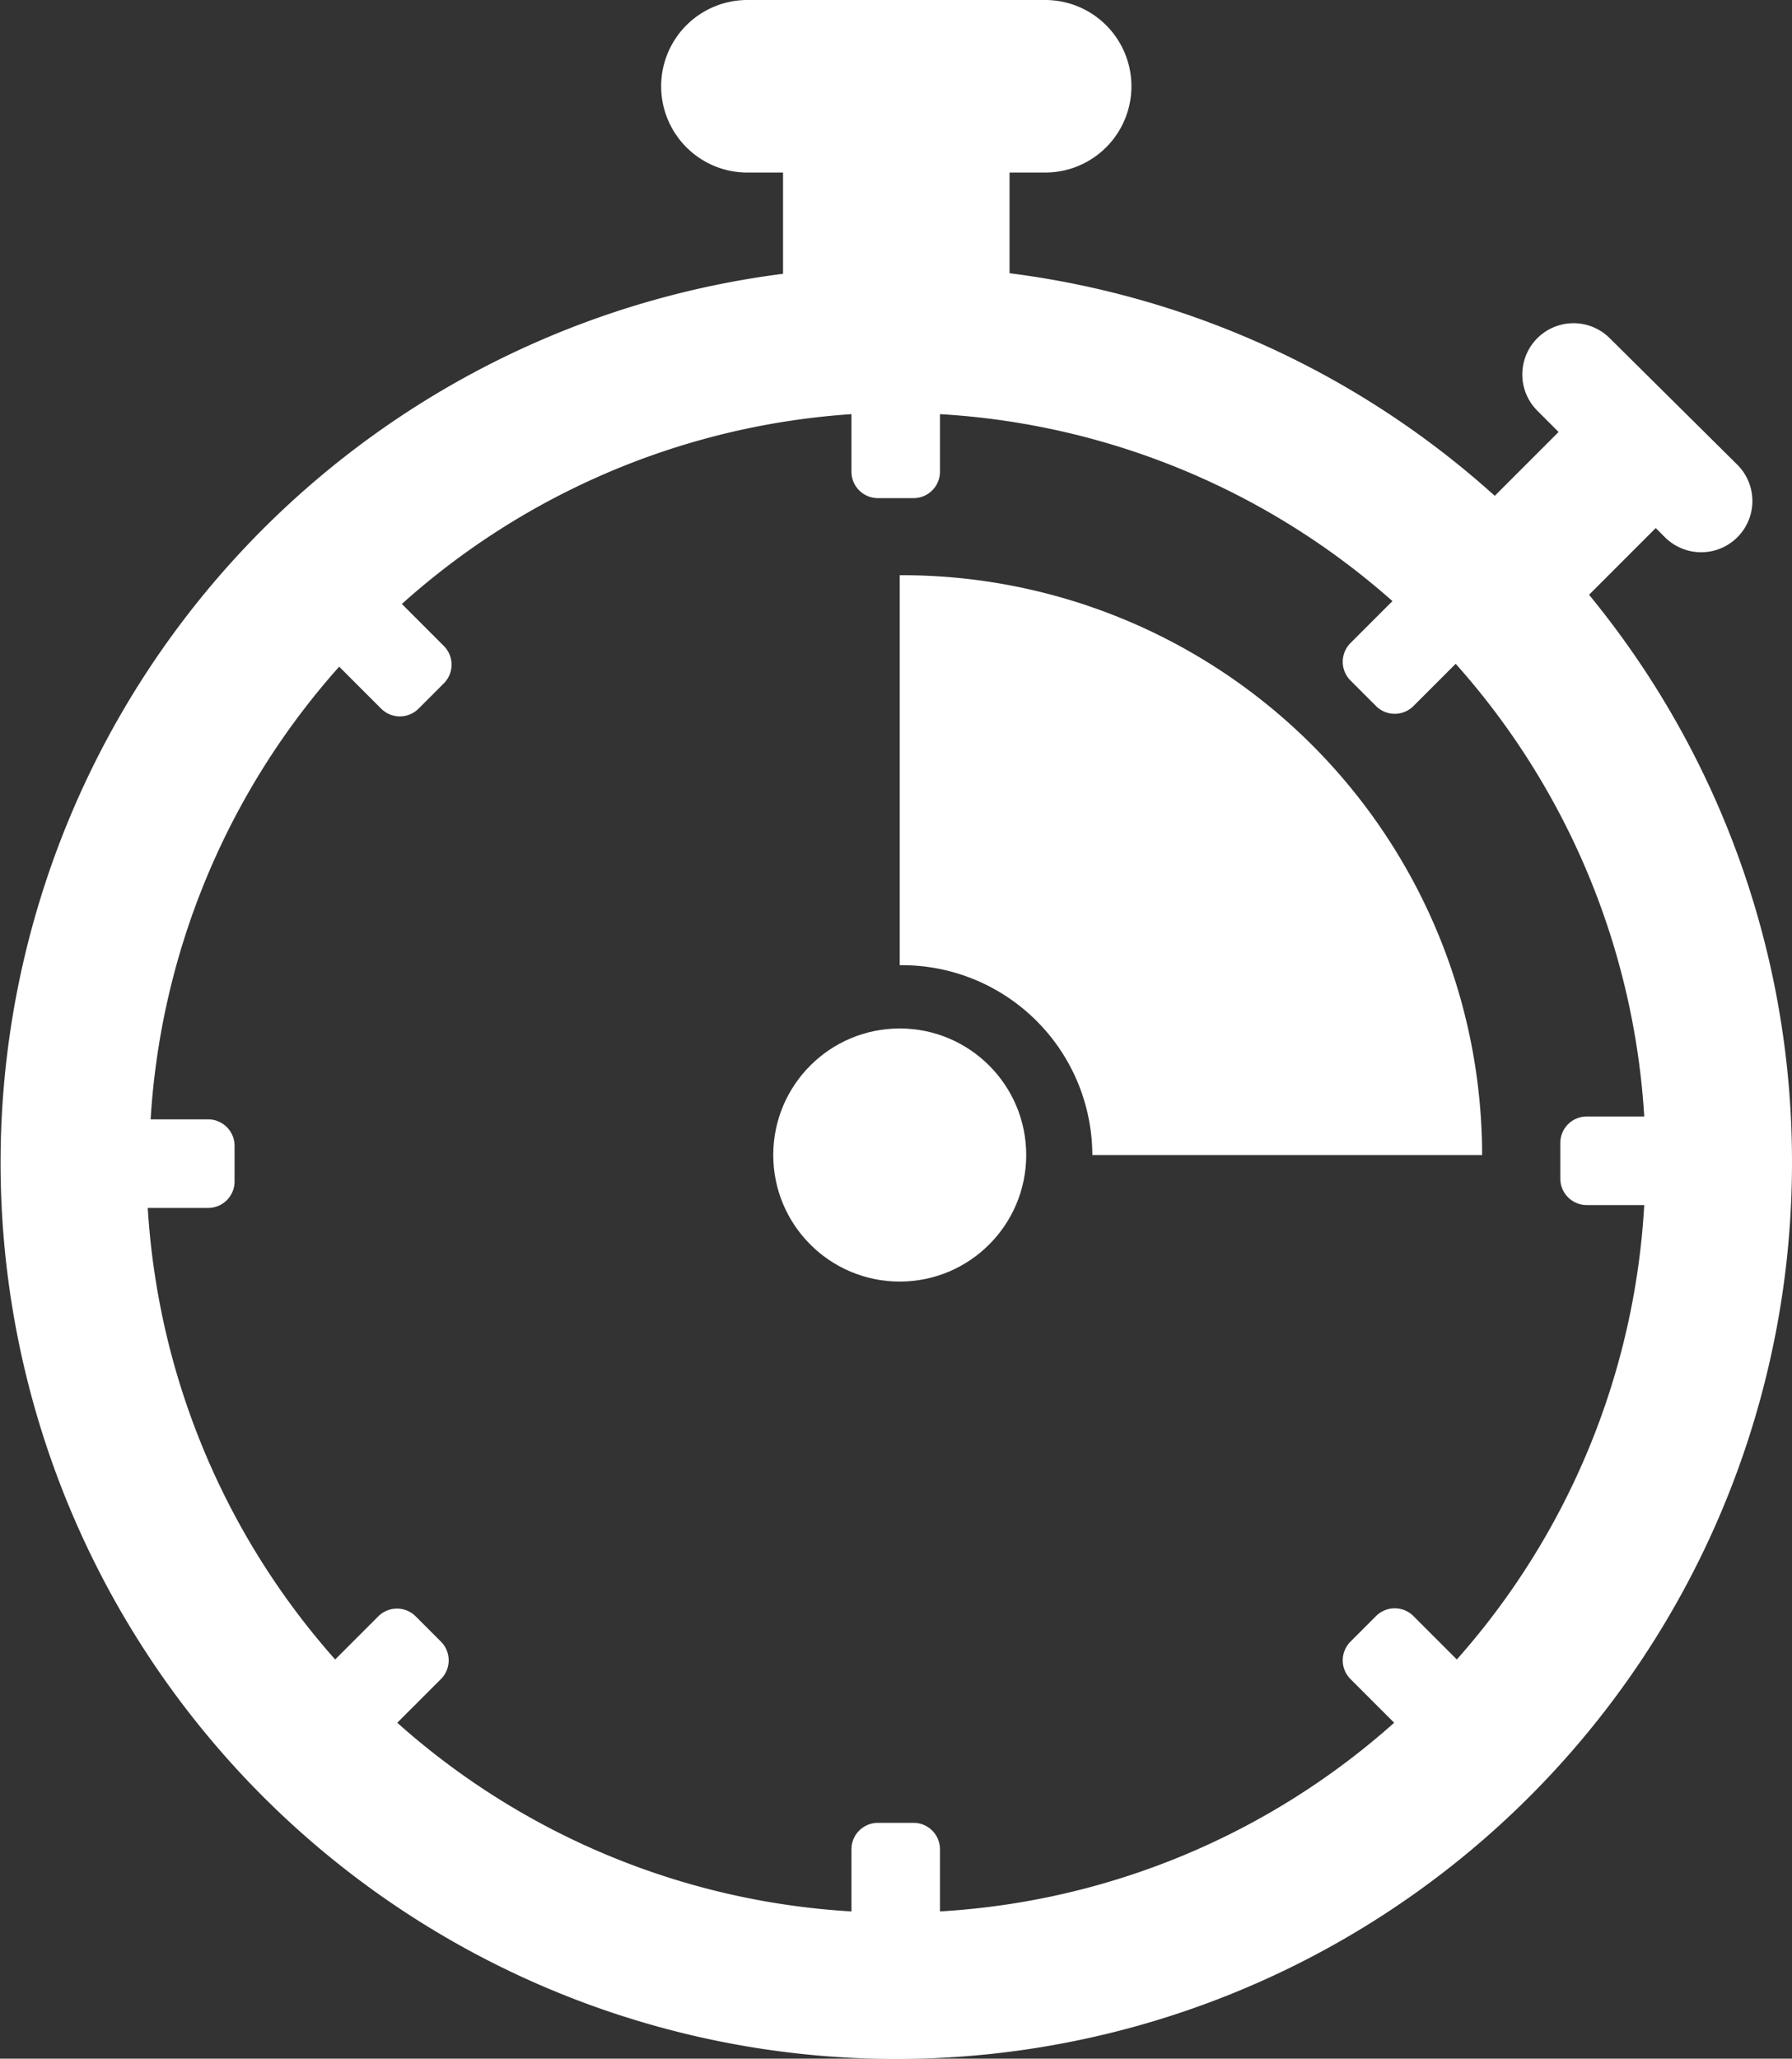
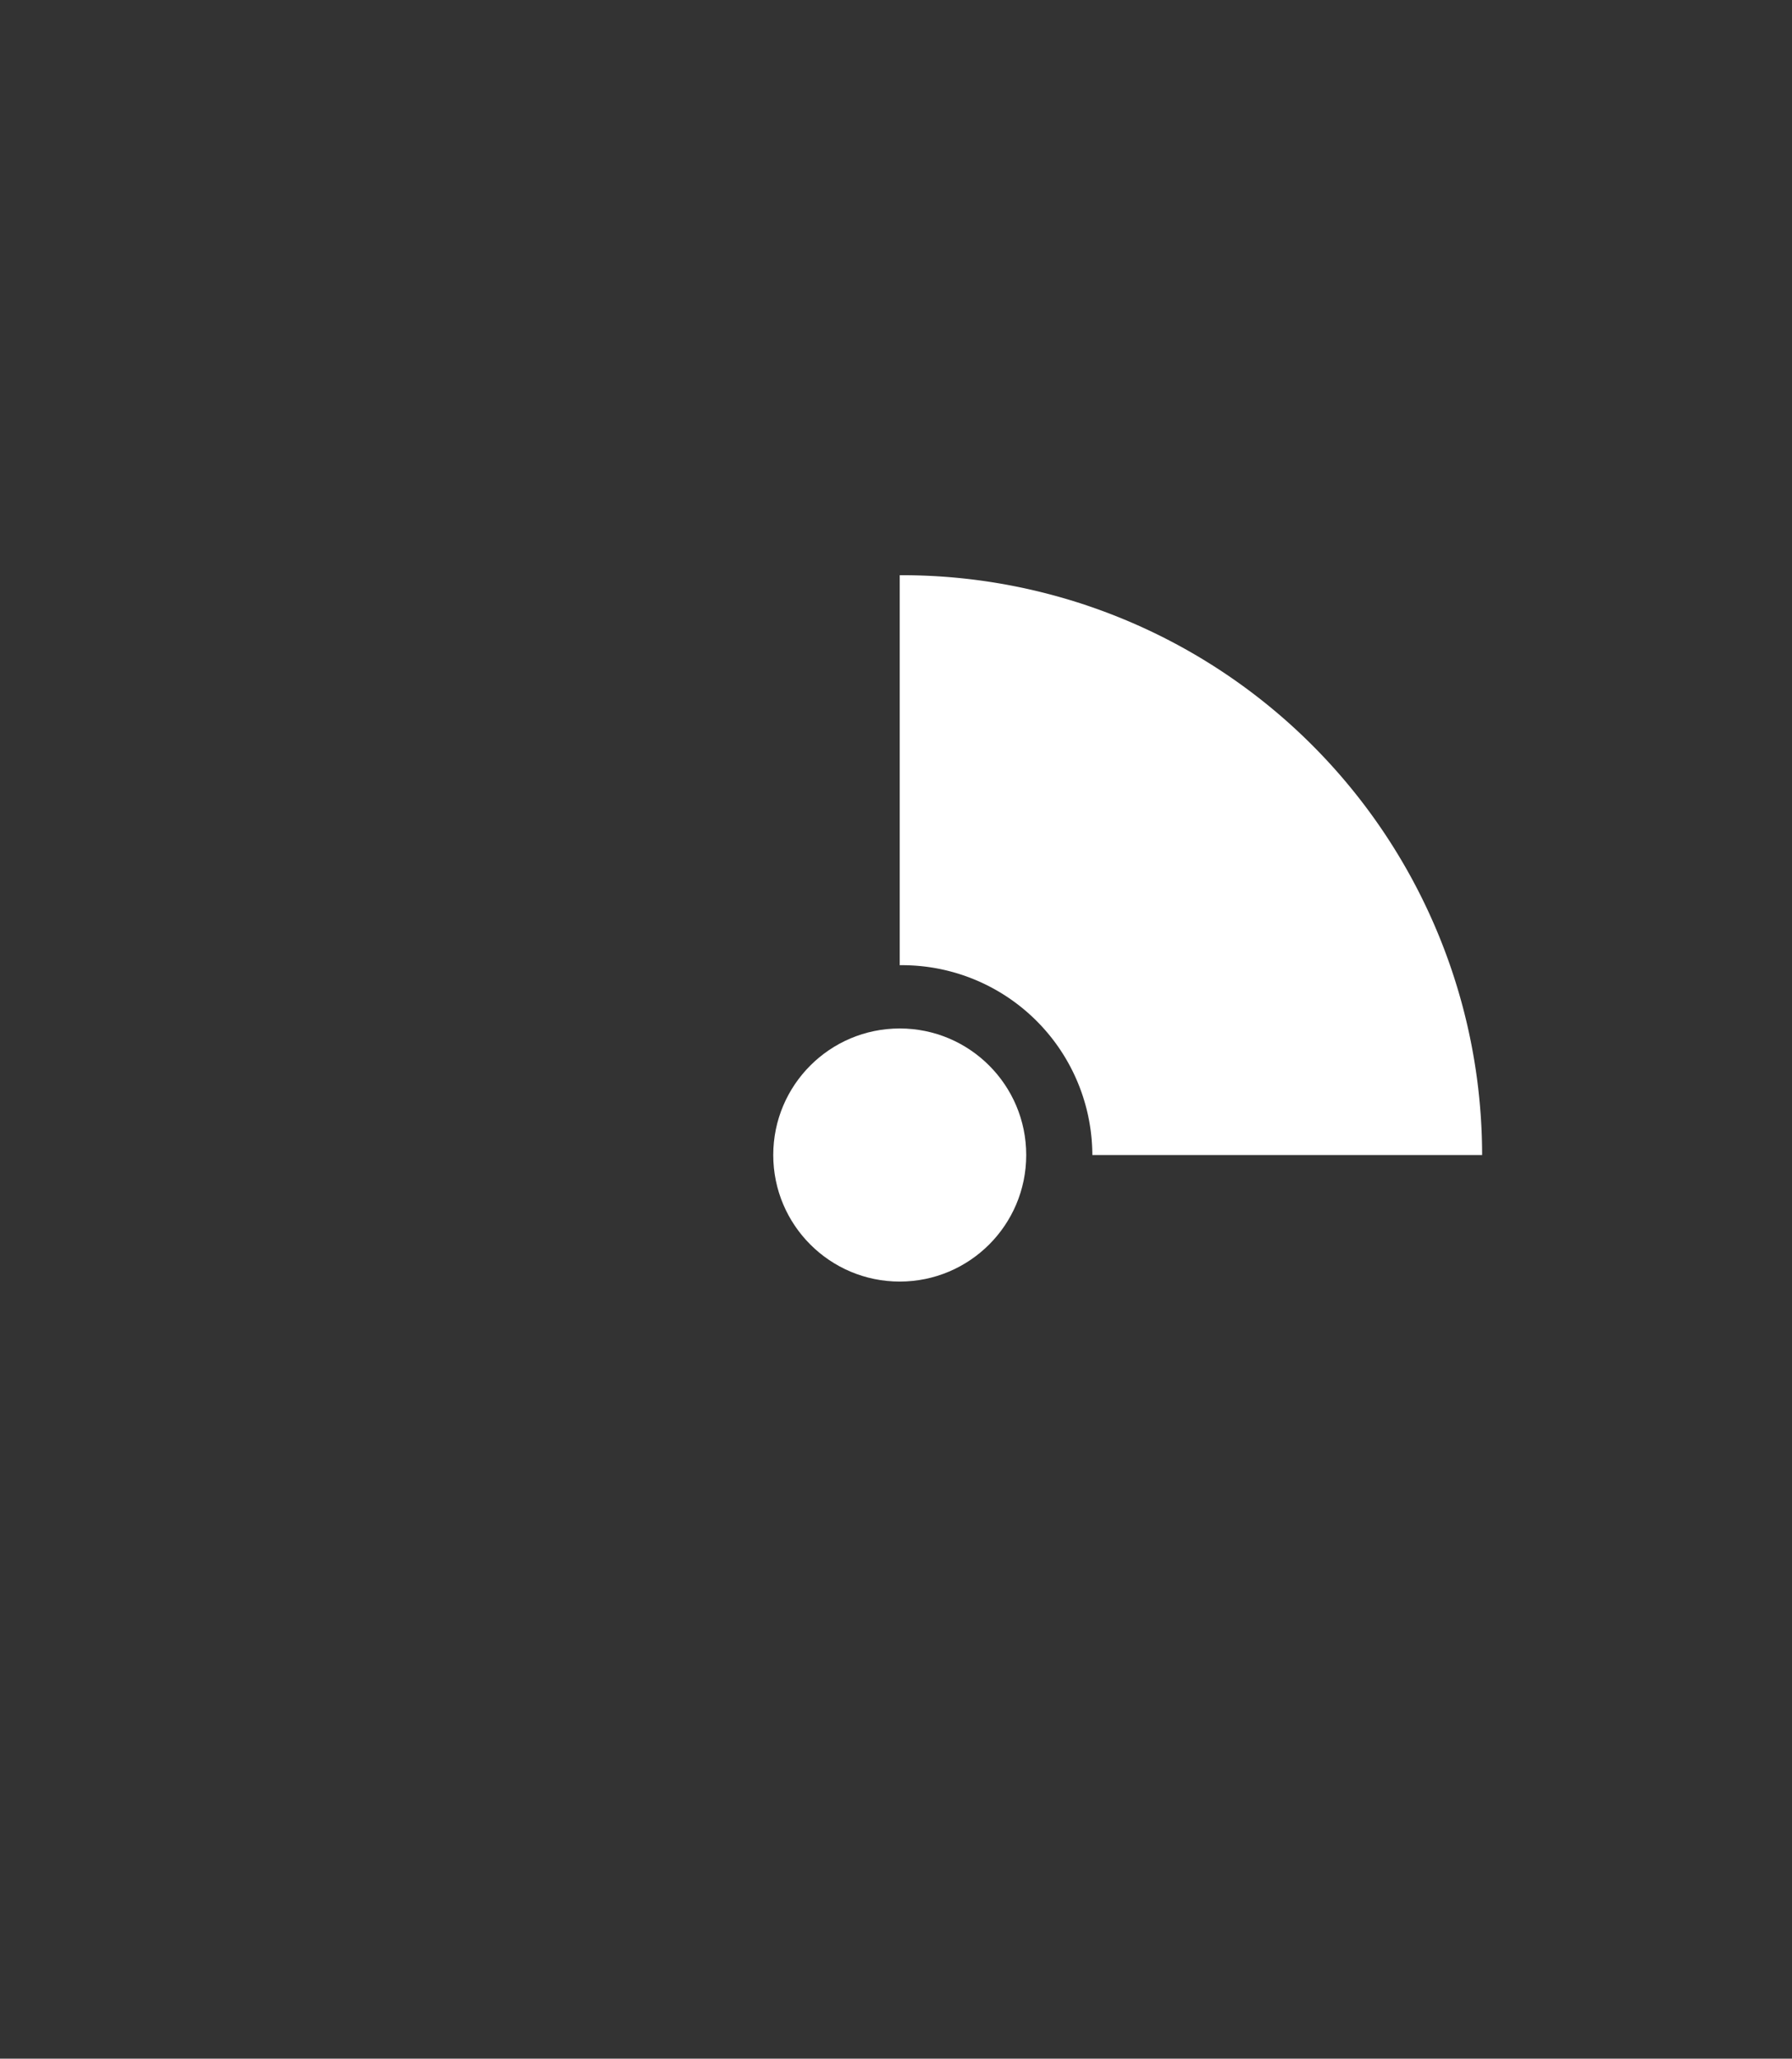
<svg xmlns="http://www.w3.org/2000/svg" viewBox="0 0 31.17 35.79">
  <rect x="0" y="0" width="31.17" height="35.79" fill="#333333" stroke="none" />
  <defs>
    <style>
      .cca40e9d-2b0b-4d12-b424-ab36e65874b8 {
        fill: #fff;
      }
    </style>
  </defs>
  <title>prepay-mins</title>
  <g id="babd4e7d-fcbb-4aea-86c2-11ccb660463b" data-name="Layer 2">
    <g id="ccb0db08-dbee-44ea-9103-628602cc759e" data-name="1170px grid">
      <g>
-         <path class="cca40e9d-2b0b-4d12-b424-ab36e65874b8" d="M31.17,20.21a15.52,15.52,0,0,0-3.53-9.87L28.8,9.18l.16.16a.89.89,0,1,0,1.26-1.26L28,5.88a.89.89,0,1,0-1.26,1.26l.37.37L26,8.62a15.52,15.52,0,0,0-8.44-3.87V3h.62a1.48,1.48,0,0,0,0-3H13a1.48,1.48,0,0,0,0,3h.62V4.76A15.58,15.58,0,1,0,31.17,20.21ZM14.81,32.15v1.08a13,13,0,0,1-7.9-3.28l.76-.76a.46.46,0,0,0,0-.65l-.44-.44a.46.46,0,0,0-.65,0l-.75.75A13,13,0,0,1,2.57,21H3.62a.46.46,0,0,0,.46-.46v-.62a.46.46,0,0,0-.46-.46h-1a13,13,0,0,1,3.28-7.87l.73.73a.46.46,0,0,0,.65,0l.44-.44a.46.46,0,0,0,0-.65l-.73-.73A13,13,0,0,1,14.81,7.2v1a.46.46,0,0,0,.46.46h.62a.46.46,0,0,0,.46-.46v-1a13,13,0,0,1,7.87,3.25l-.73.73a.46.46,0,0,0,0,.65l.44.44a.46.46,0,0,0,.66,0l.73-.73a13,13,0,0,1,3.28,7.87h-1a.46.46,0,0,0-.46.46v.62a.46.46,0,0,0,.46.46H28.6a13,13,0,0,1-3.26,7.9l-.75-.75a.46.46,0,0,0-.66,0l-.44.44a.46.46,0,0,0,0,.65l.76.76a13,13,0,0,1-7.9,3.28V32.15a.46.46,0,0,0-.46-.46h-.62A.46.46,0,0,0,14.81,32.15Z" />
        <path class="cca40e9d-2b0b-4d12-b424-ab36e65874b8" d="M19,20.08h6.78A10.09,10.09,0,0,0,15.65,10v6.78A3.31,3.31,0,0,1,19,20.08Z" />
        <circle class="cca40e9d-2b0b-4d12-b424-ab36e65874b8" cx="15.65" cy="20.08" r="2.2" />
      </g>
    </g>
  </g>
</svg>